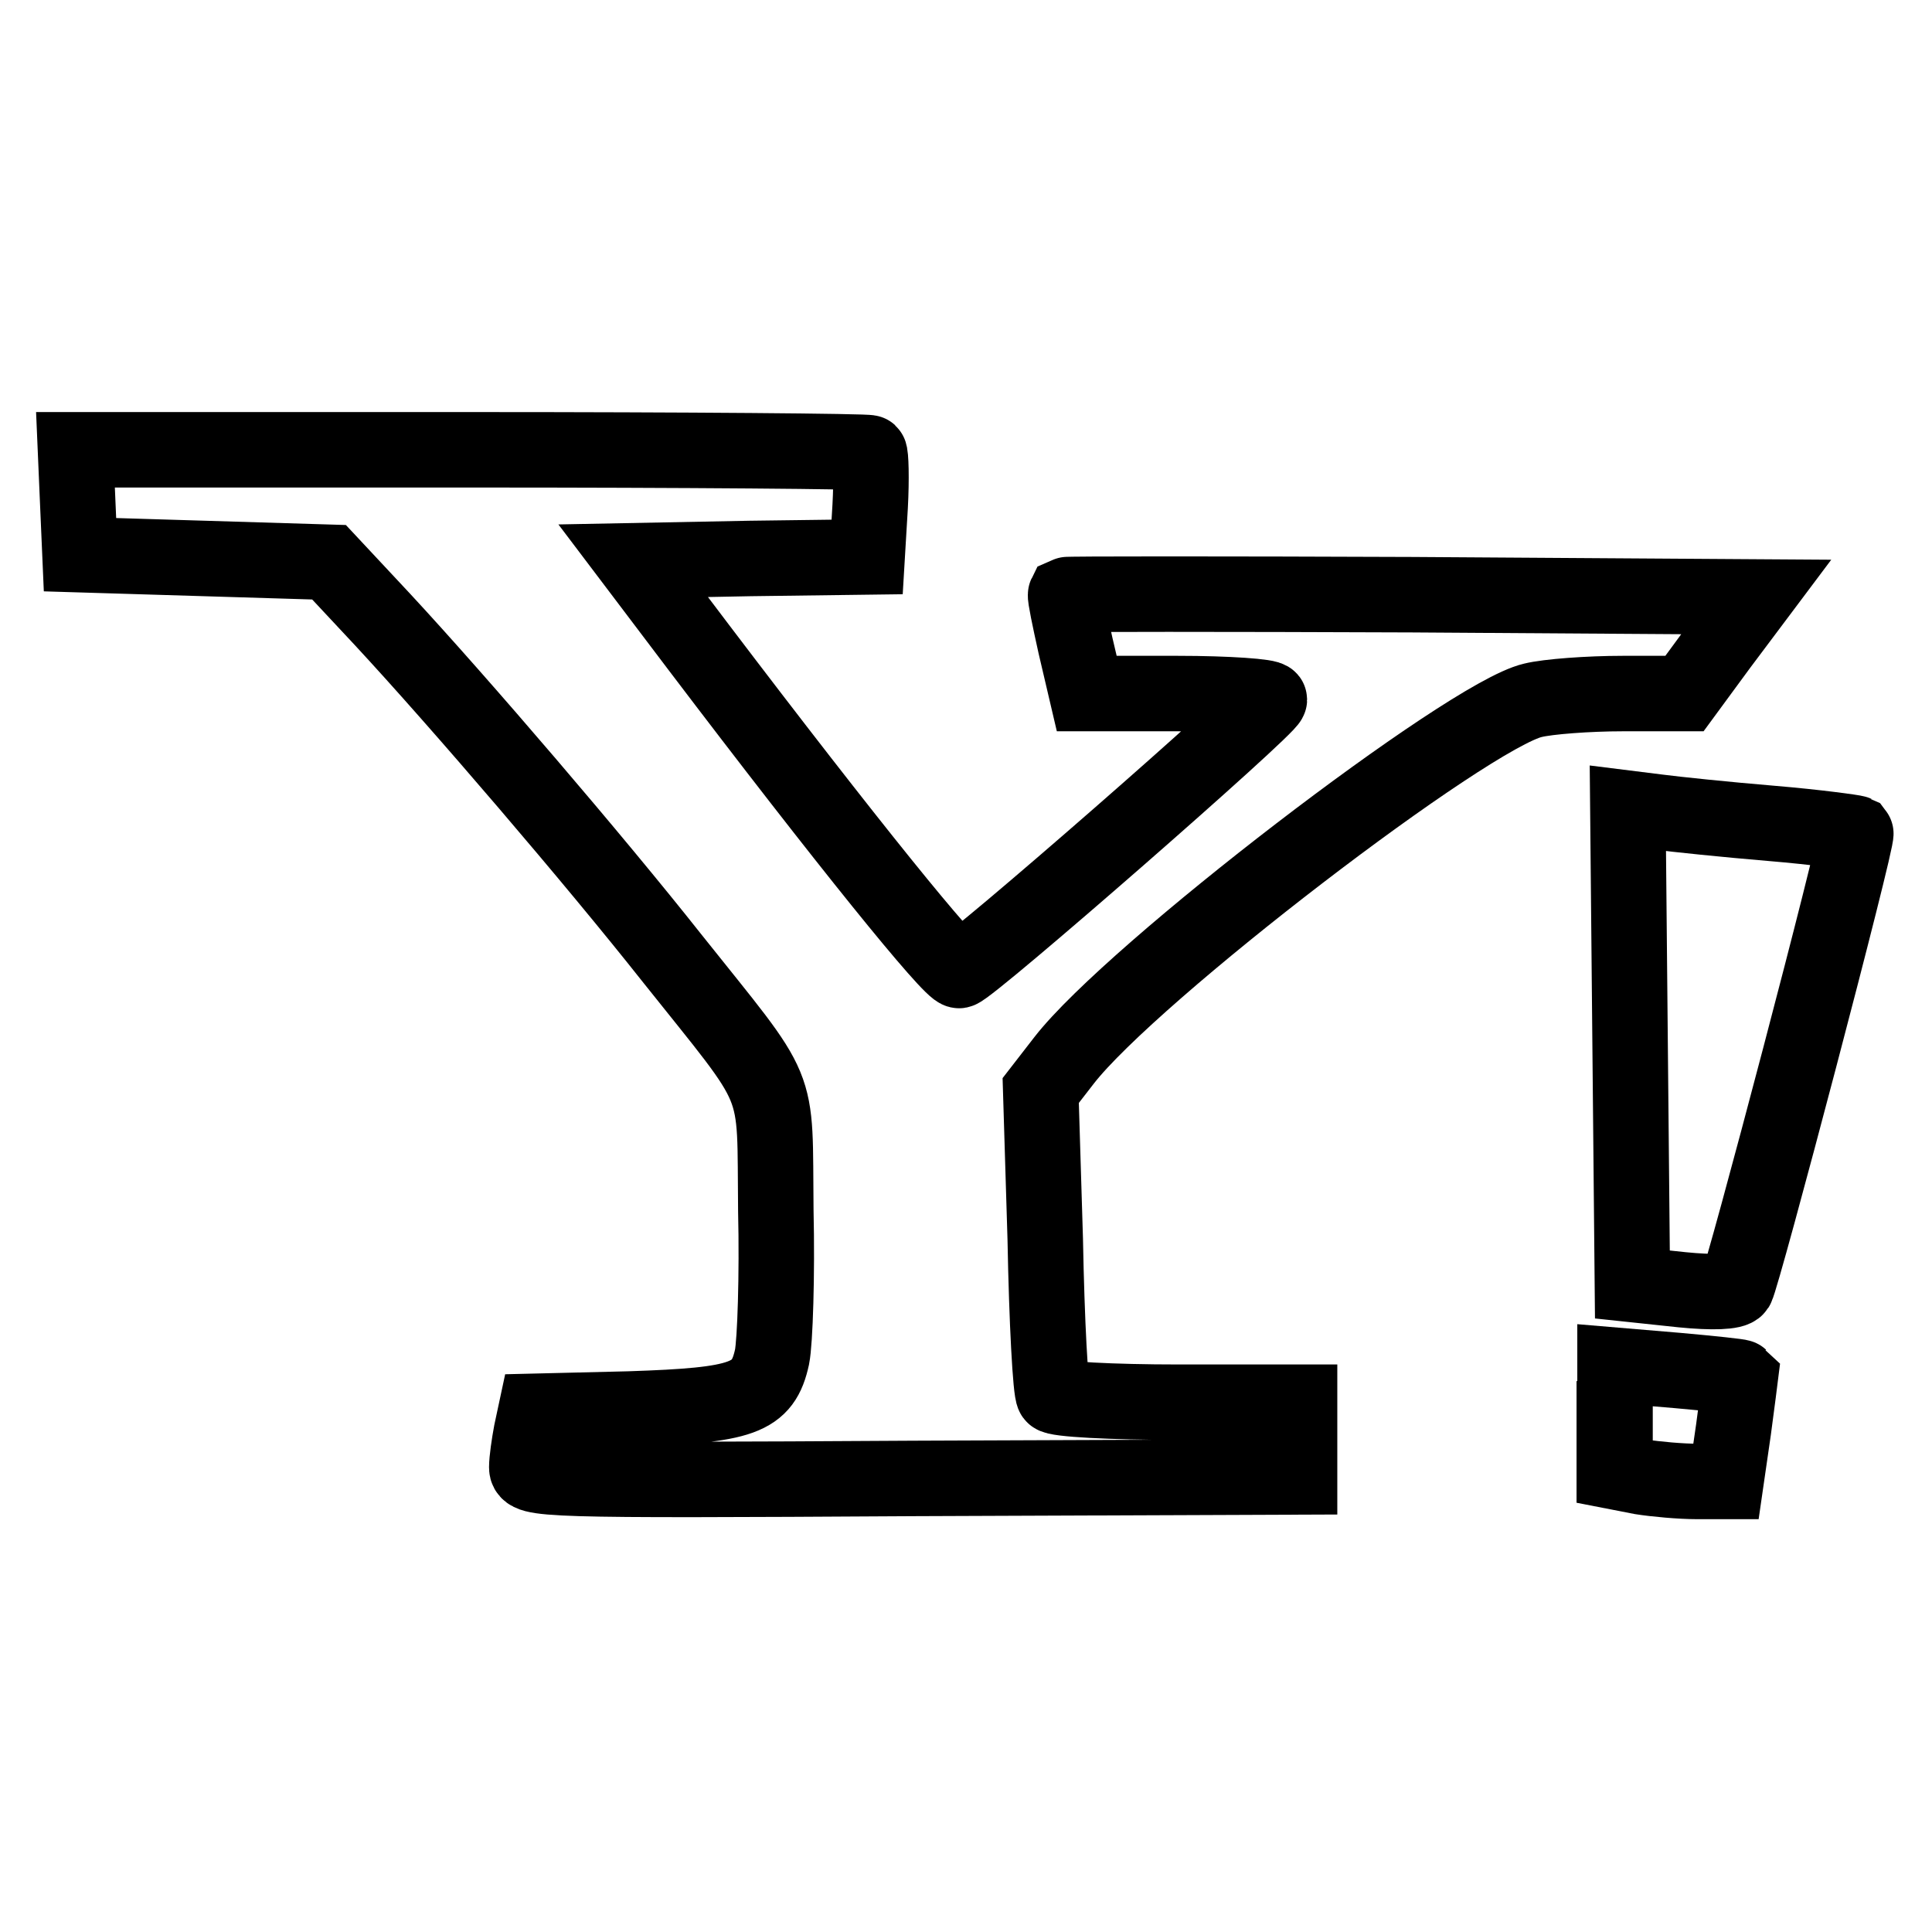
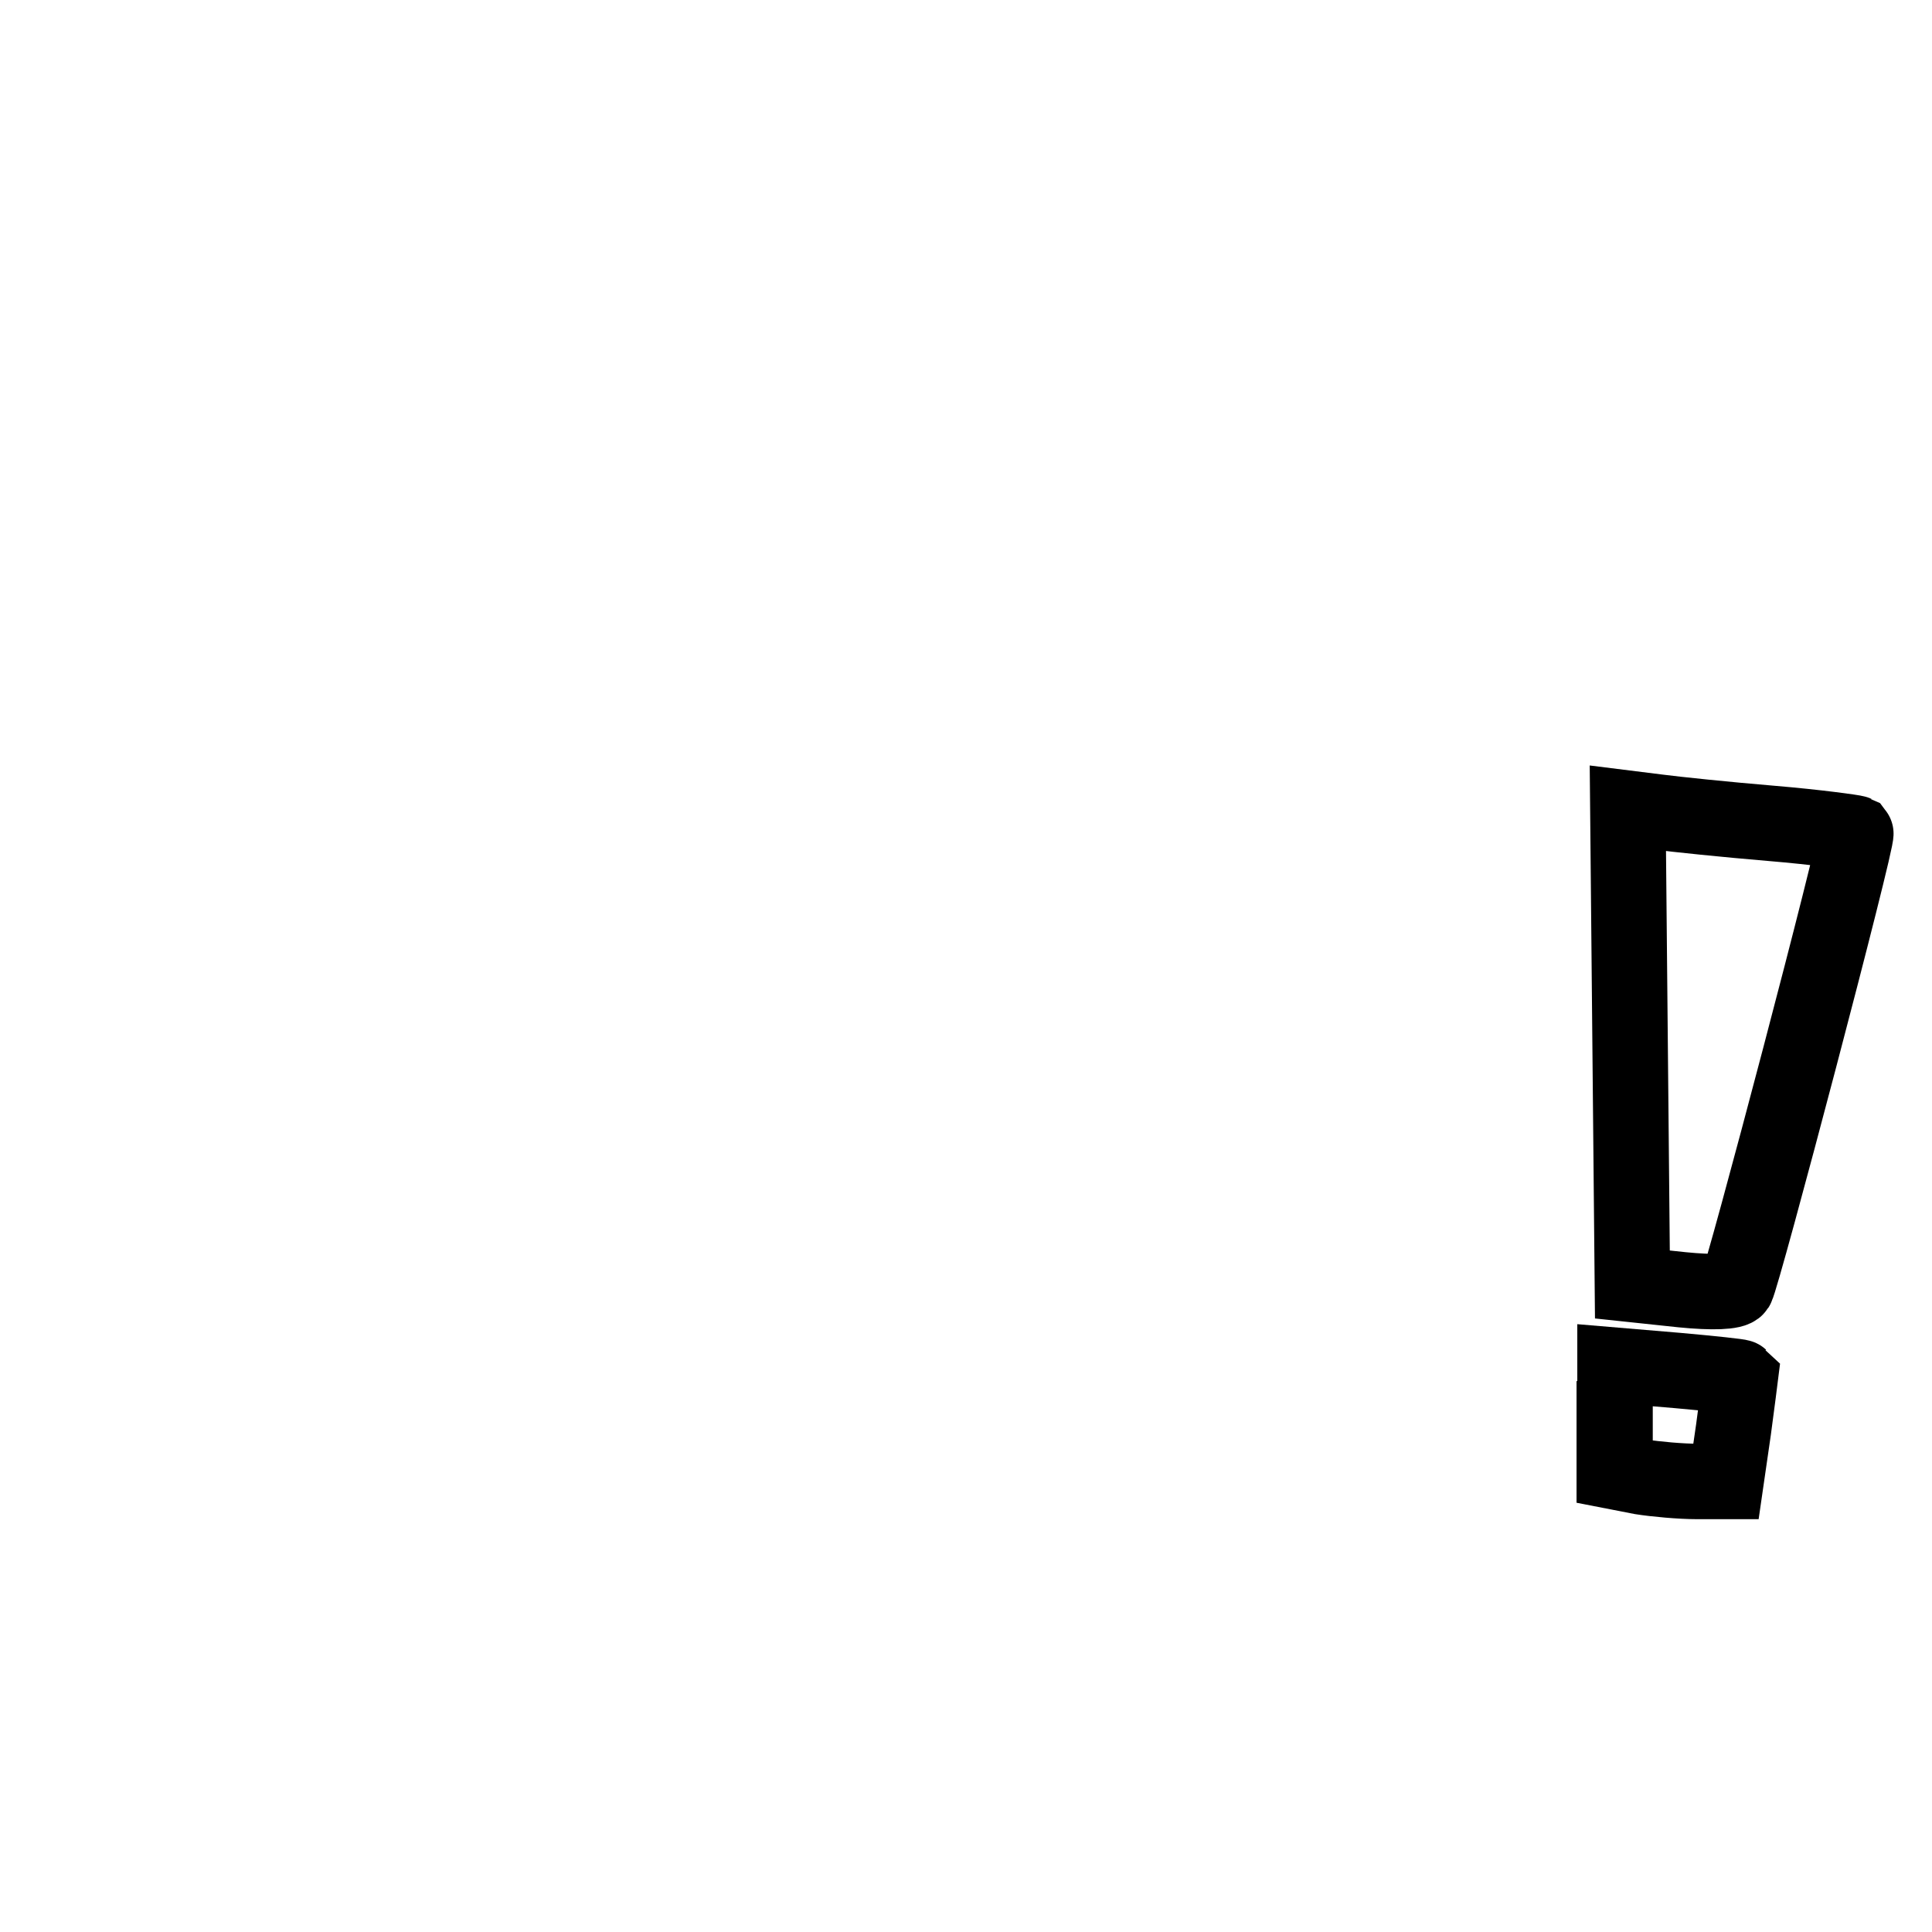
<svg xmlns="http://www.w3.org/2000/svg" version="1.1" x="0px" y="0px" viewBox="0 0 256 256" enable-background="new 0 0 256 256" xml:space="preserve">
  <g>
    <g>
-       <path stroke-width="10" fill-opacity="0" stroke="#000000" d="M10.3,66.6l0.3,6.9L27.1,74l16.5,0.5l7.1,7.6c10.2,11,28.1,31.9,38.3,44.8c14.9,18.7,13.6,15.5,13.8,33.5  c0.2,8.6-0.1,17.4-0.5,19.4c-1.2,5.5-3.8,6.4-18.9,6.9L71,187l-0.6,2.8c-0.3,1.6-0.6,3.7-0.6,4.6c0,1.7,1.8,1.8,51.2,1.5l51.2-0.2  v-5v-4.9h-16c-8.9,0-16.3-0.4-16.6-0.9c-0.4-0.5-0.9-9.8-1.1-20.7l-0.6-19.7l3.1-4c9-11.6,53.5-45.7,62.1-47.7  c2-0.5,7.4-0.9,11.9-0.9h8.2l4.7-6.4l4.8-6.4l-45.6-0.3c-25.1-0.1-45.7-0.1-45.9,0c-0.1,0.2,0.5,3.1,1.3,6.7l1.5,6.4h12.1  c6.6,0,12.1,0.4,12.1,0.8c0,1-39.6,35.6-41.1,35.9c-1,0.2-15-17.1-34.5-42.8l-8.7-11.5l15.5-0.3l15.5-0.2l0.4-6.7  c0.2-3.7,0.1-6.9-0.1-7.1c-0.2-0.2-24.1-0.4-52.9-0.4H10L10.3,66.6z" />
      <path stroke-width="10" fill-opacity="0" stroke="#000000" d="M216,138.6l0.3,31.6l6.6,0.7c4,0.4,6.8,0.3,7.2-0.3c0.8-1.3,16.2-59.7,15.8-60.2  c-0.2-0.1-5.2-0.8-11.2-1.3c-6-0.5-12.7-1.2-15-1.5l-4-0.5L216,138.6z" />
      <path stroke-width="10" fill-opacity="0" stroke="#000000" d="M213.9,188v7l3.6,0.7c1.9,0.3,5.2,0.6,7.4,0.6h3.8l1-6.9c0.5-3.7,0.9-6.9,0.9-6.9  c-0.1-0.1-3.8-0.5-8.3-0.9l-8.3-0.7V188z" />
    </g>
  </g>
</svg>